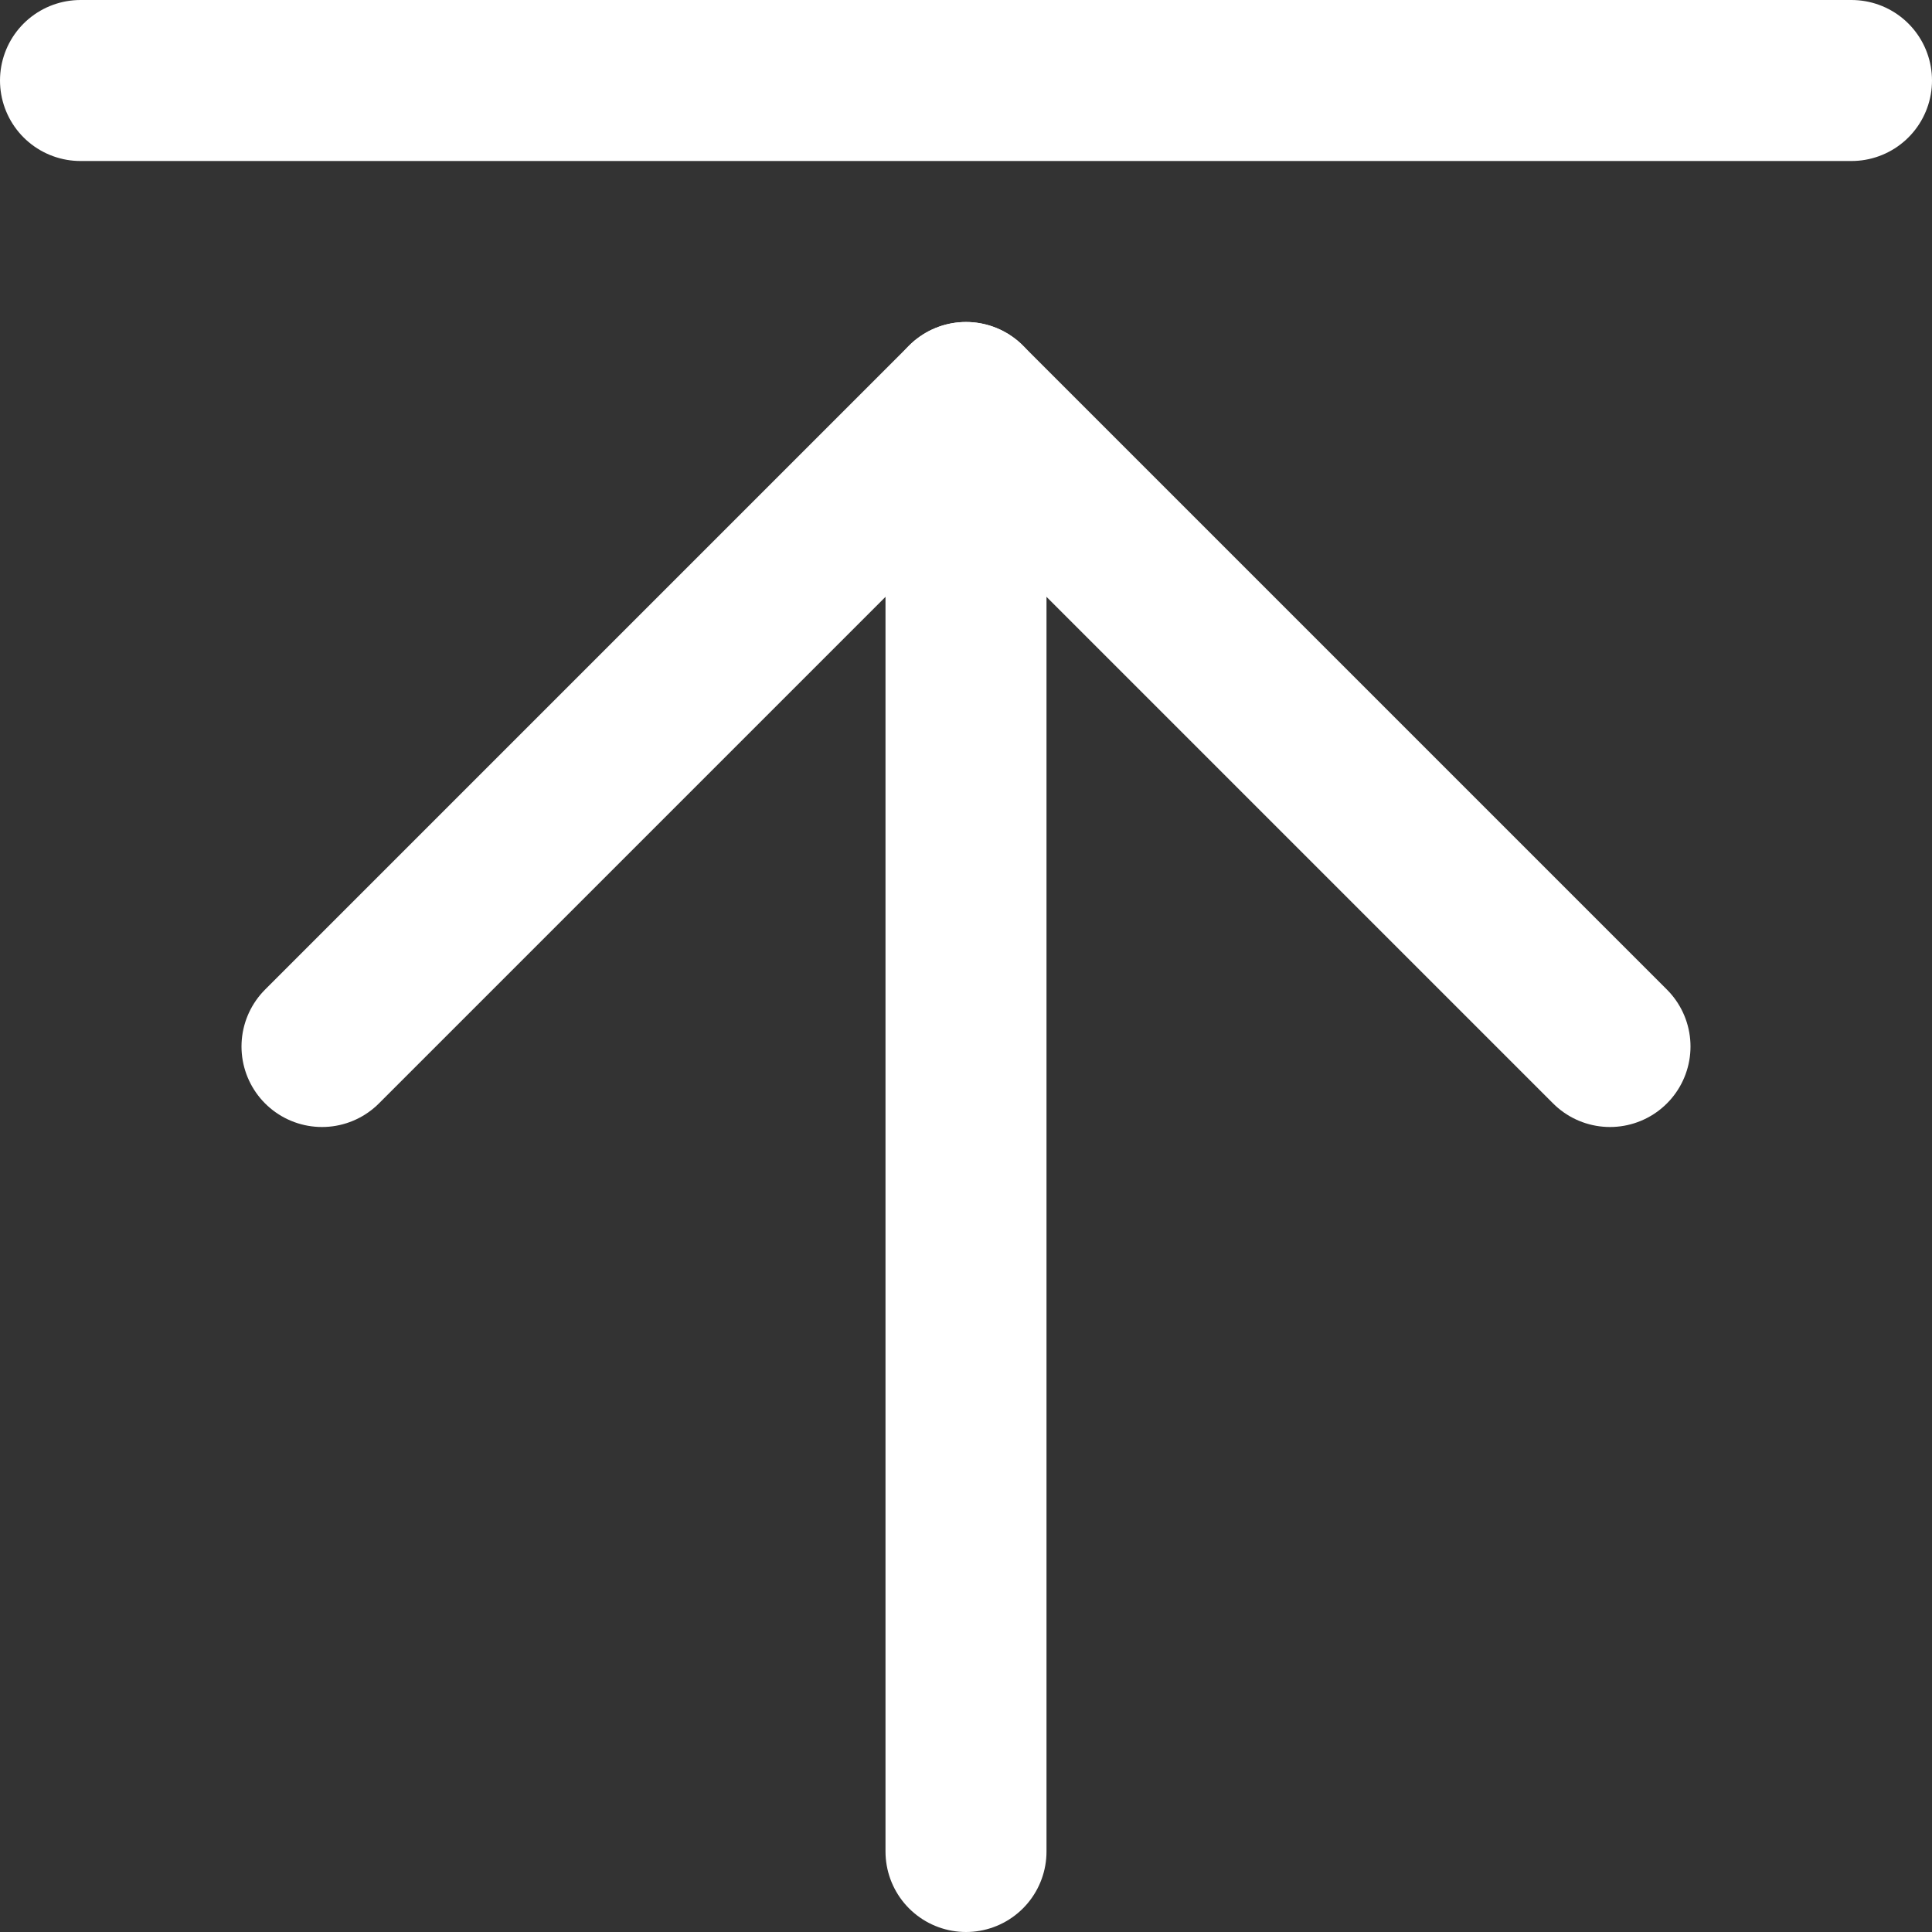
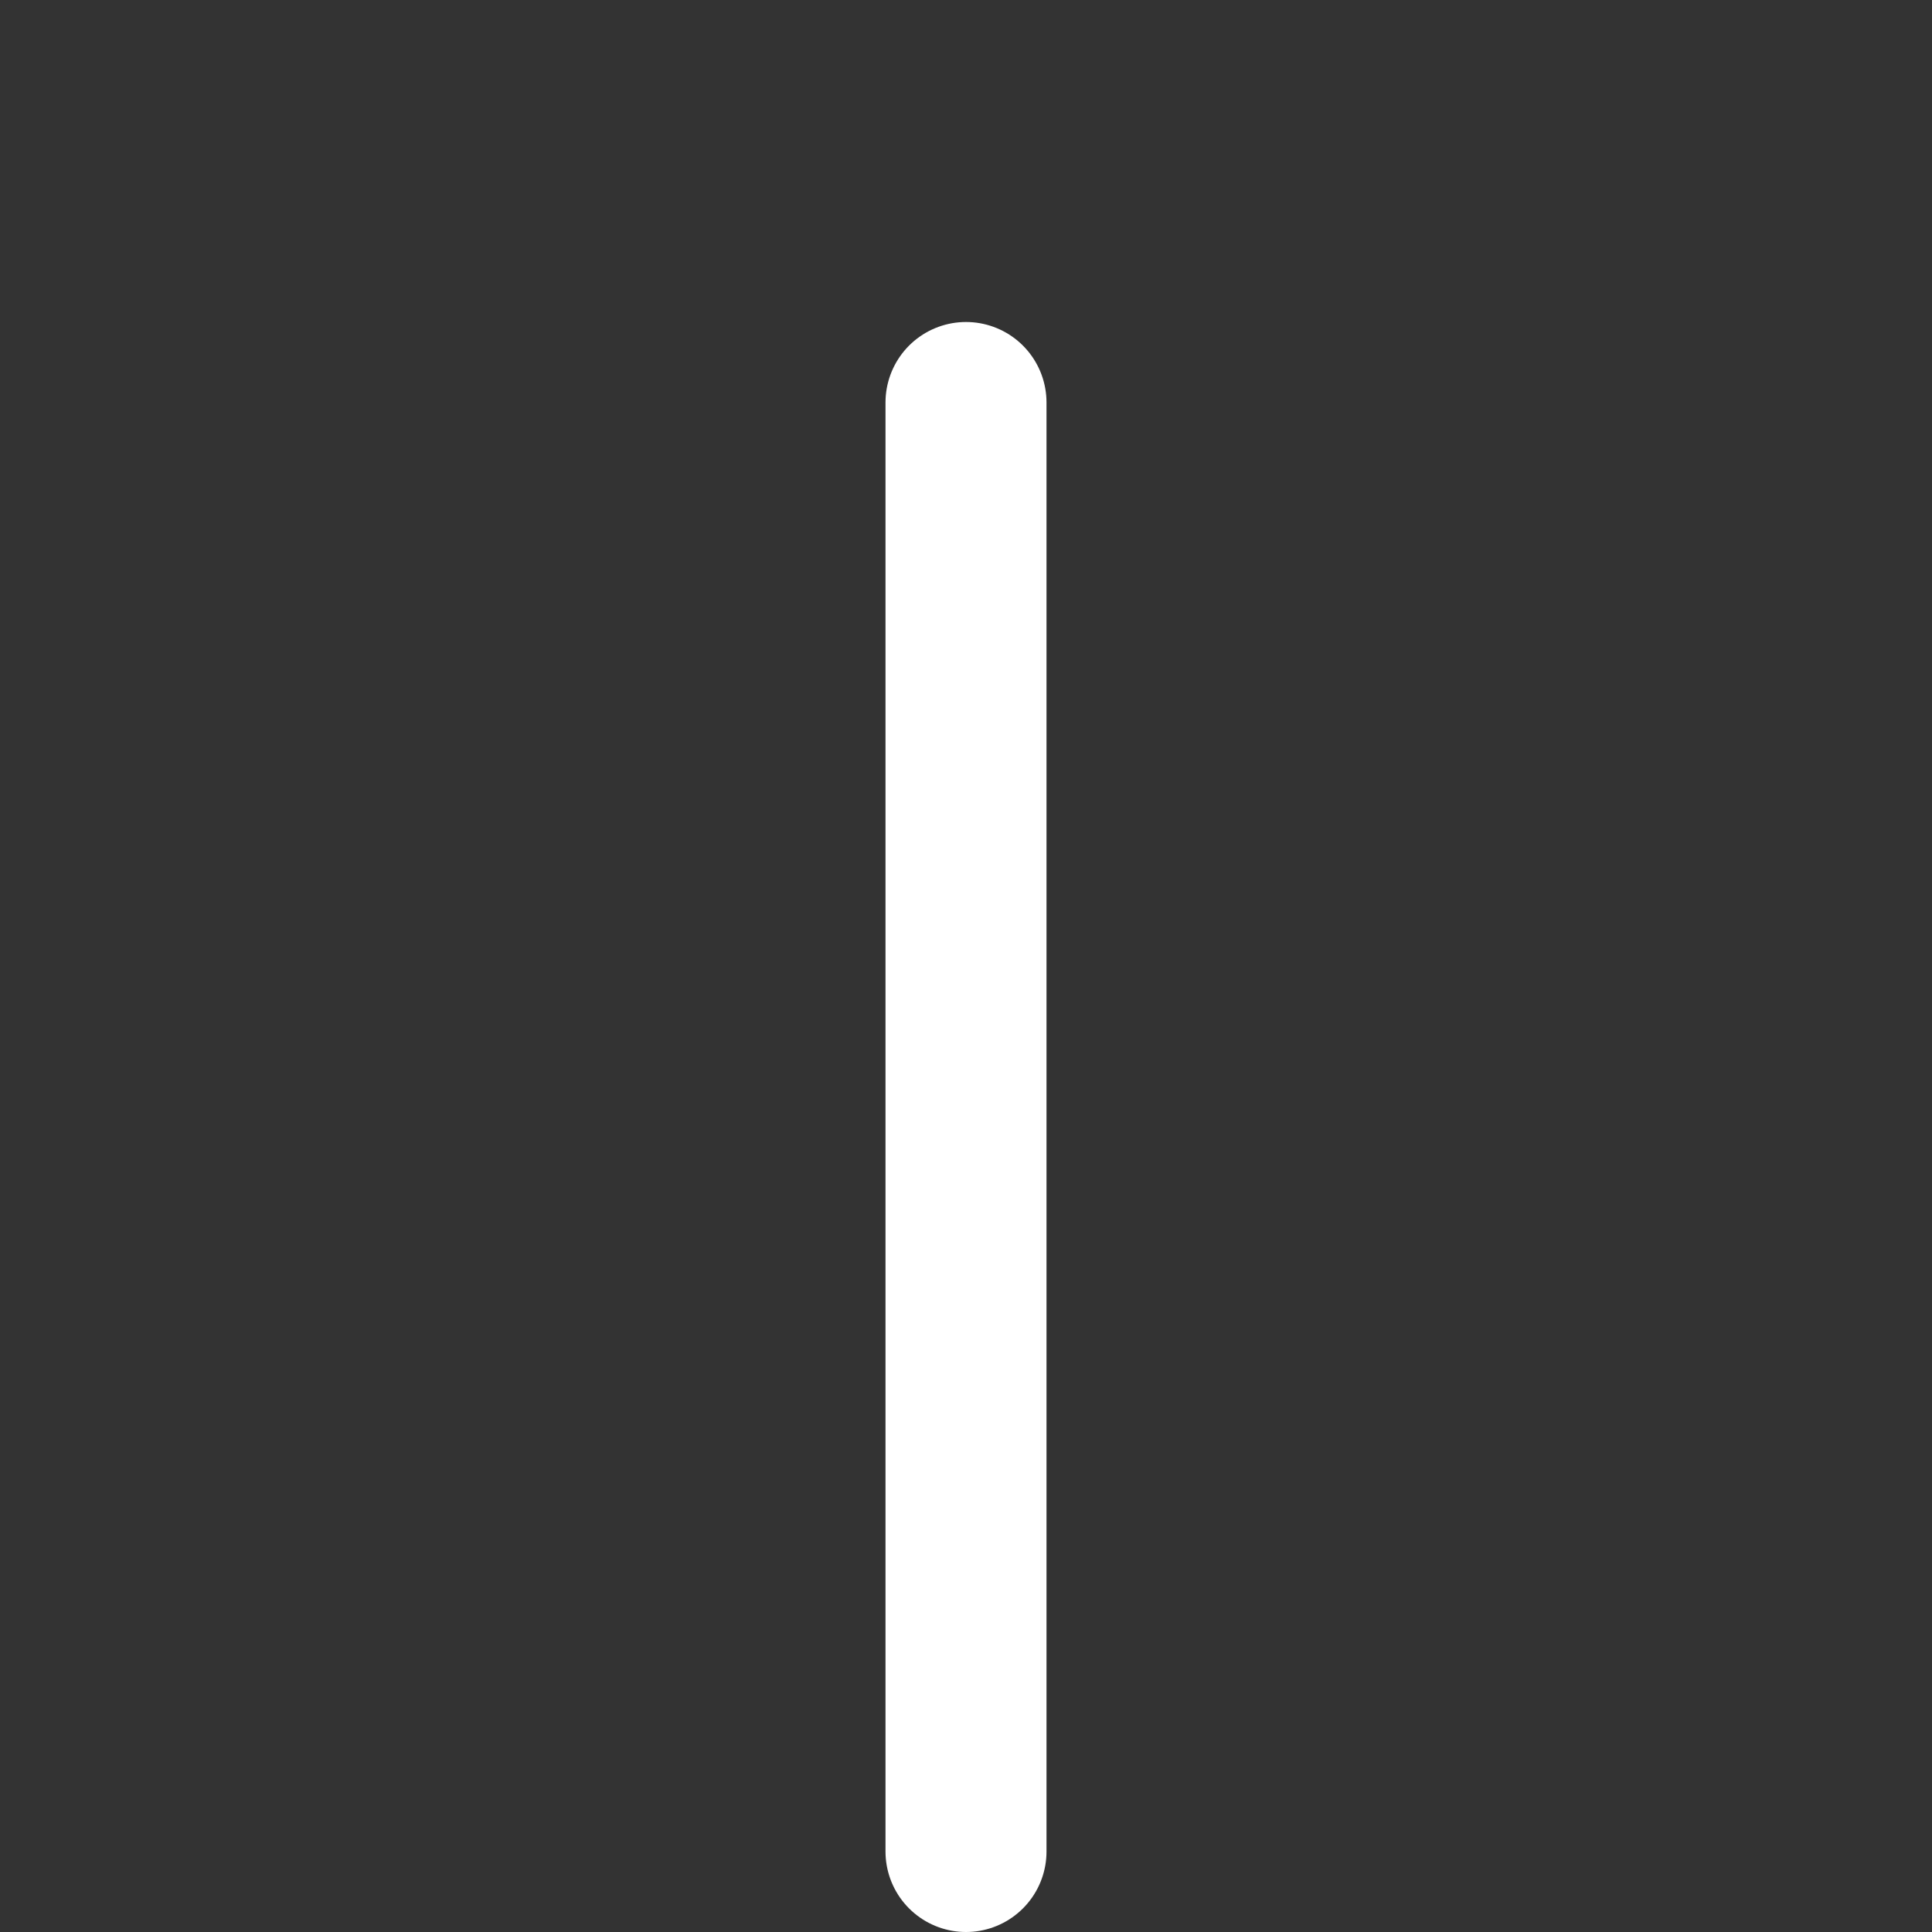
<svg xmlns="http://www.w3.org/2000/svg" width="12px" height="12px" viewBox="0 0 12 12" version="1.1">
  <rect x="0" y="0" width="12" height="12" fill="#333333" stroke="none" />
  <title>move-layer-up</title>
  <desc>Created with Sketch.</desc>
  <g id="Symbols" stroke="none" stroke-width="1" fill="none" fill-rule="evenodd" stroke-linecap="round" stroke-linejoin="round">
    <g id="Blocks-/-Footer-1024" transform="translate(-892, -264)" stroke="#FFFFFF">
      <g id="Group-16">
        <g id="Group-3" transform="translate(30, 255)">
          <g id="Stacked-Group-4" transform="translate(862, 0)">
            <g id="move-layer-up" transform="translate(0, 9)">
-               <polyline id="Path" points="2 6.5 6 2.5 10 6.5" />
              <path d="M6,2.5 L6,11.5" id="Path" />
-               <path d="M0.5,0.5 L11.5,0.5" id="Path" />
            </g>
          </g>
        </g>
      </g>
    </g>
  </g>
</svg>